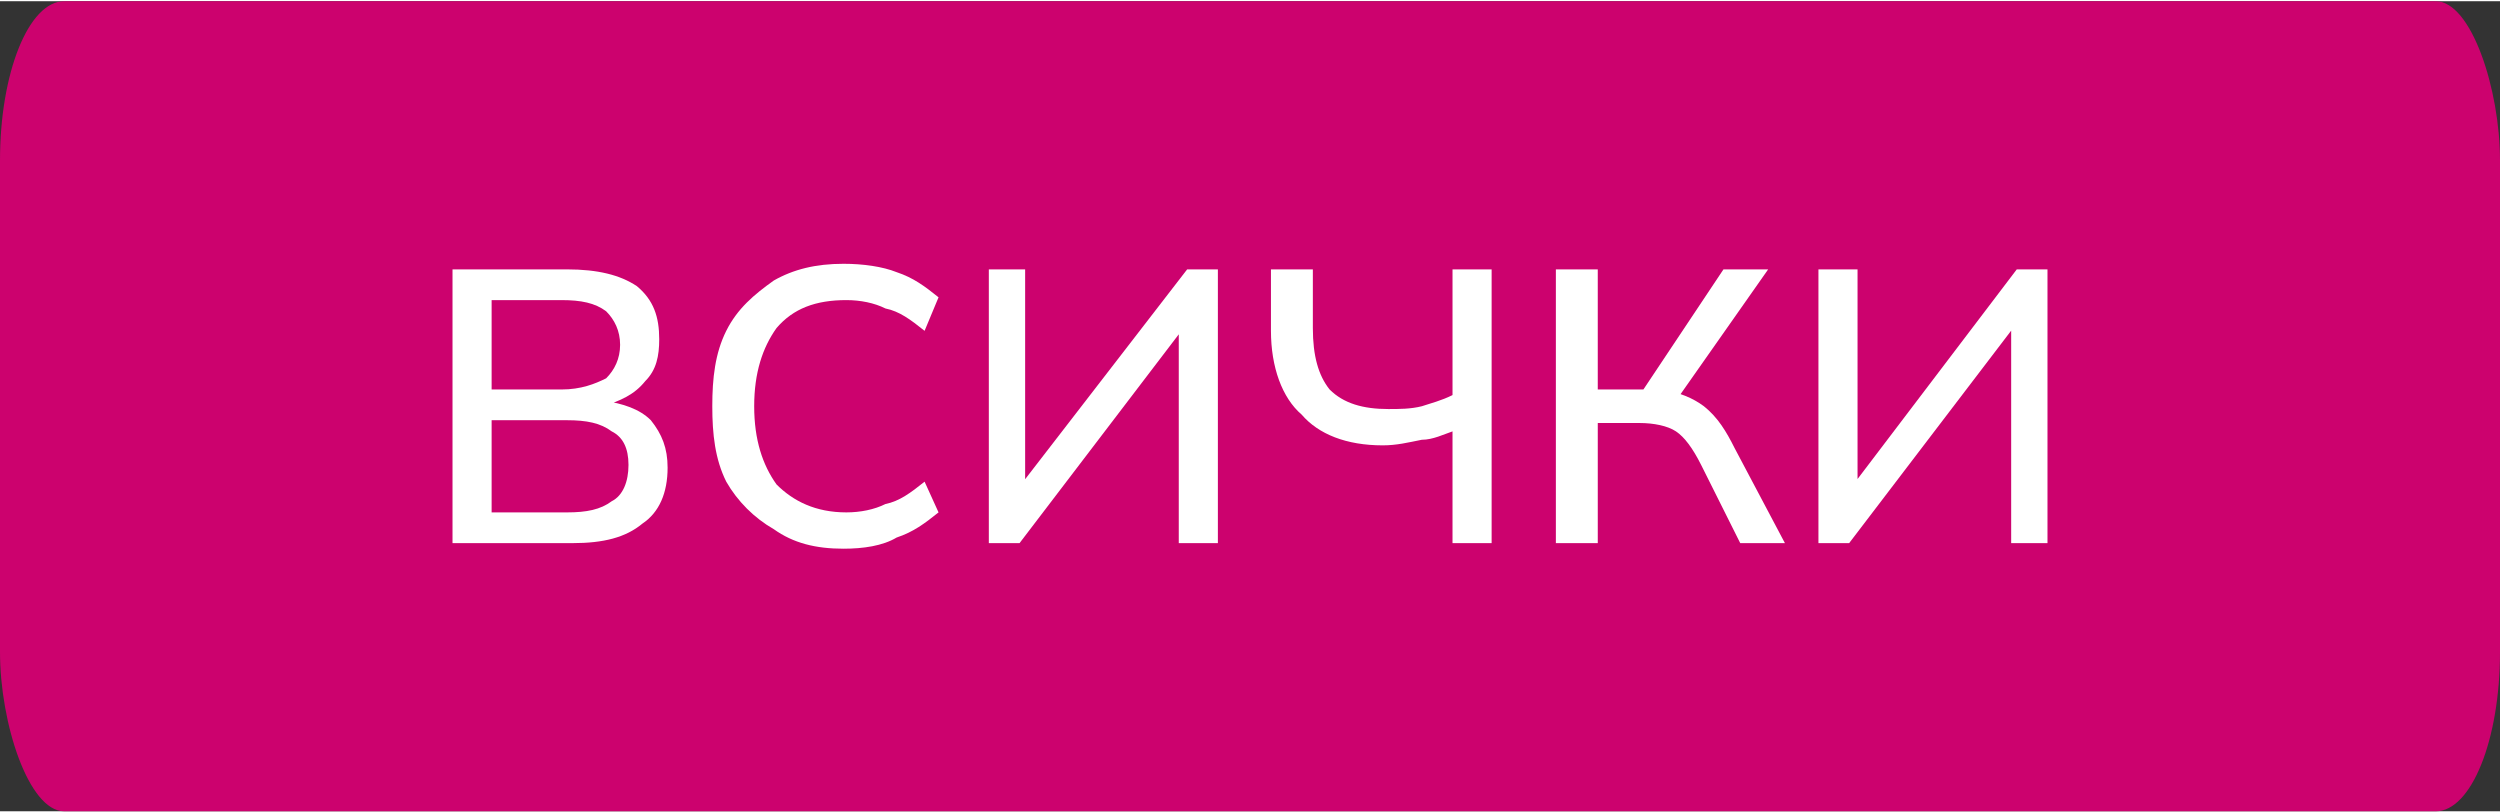
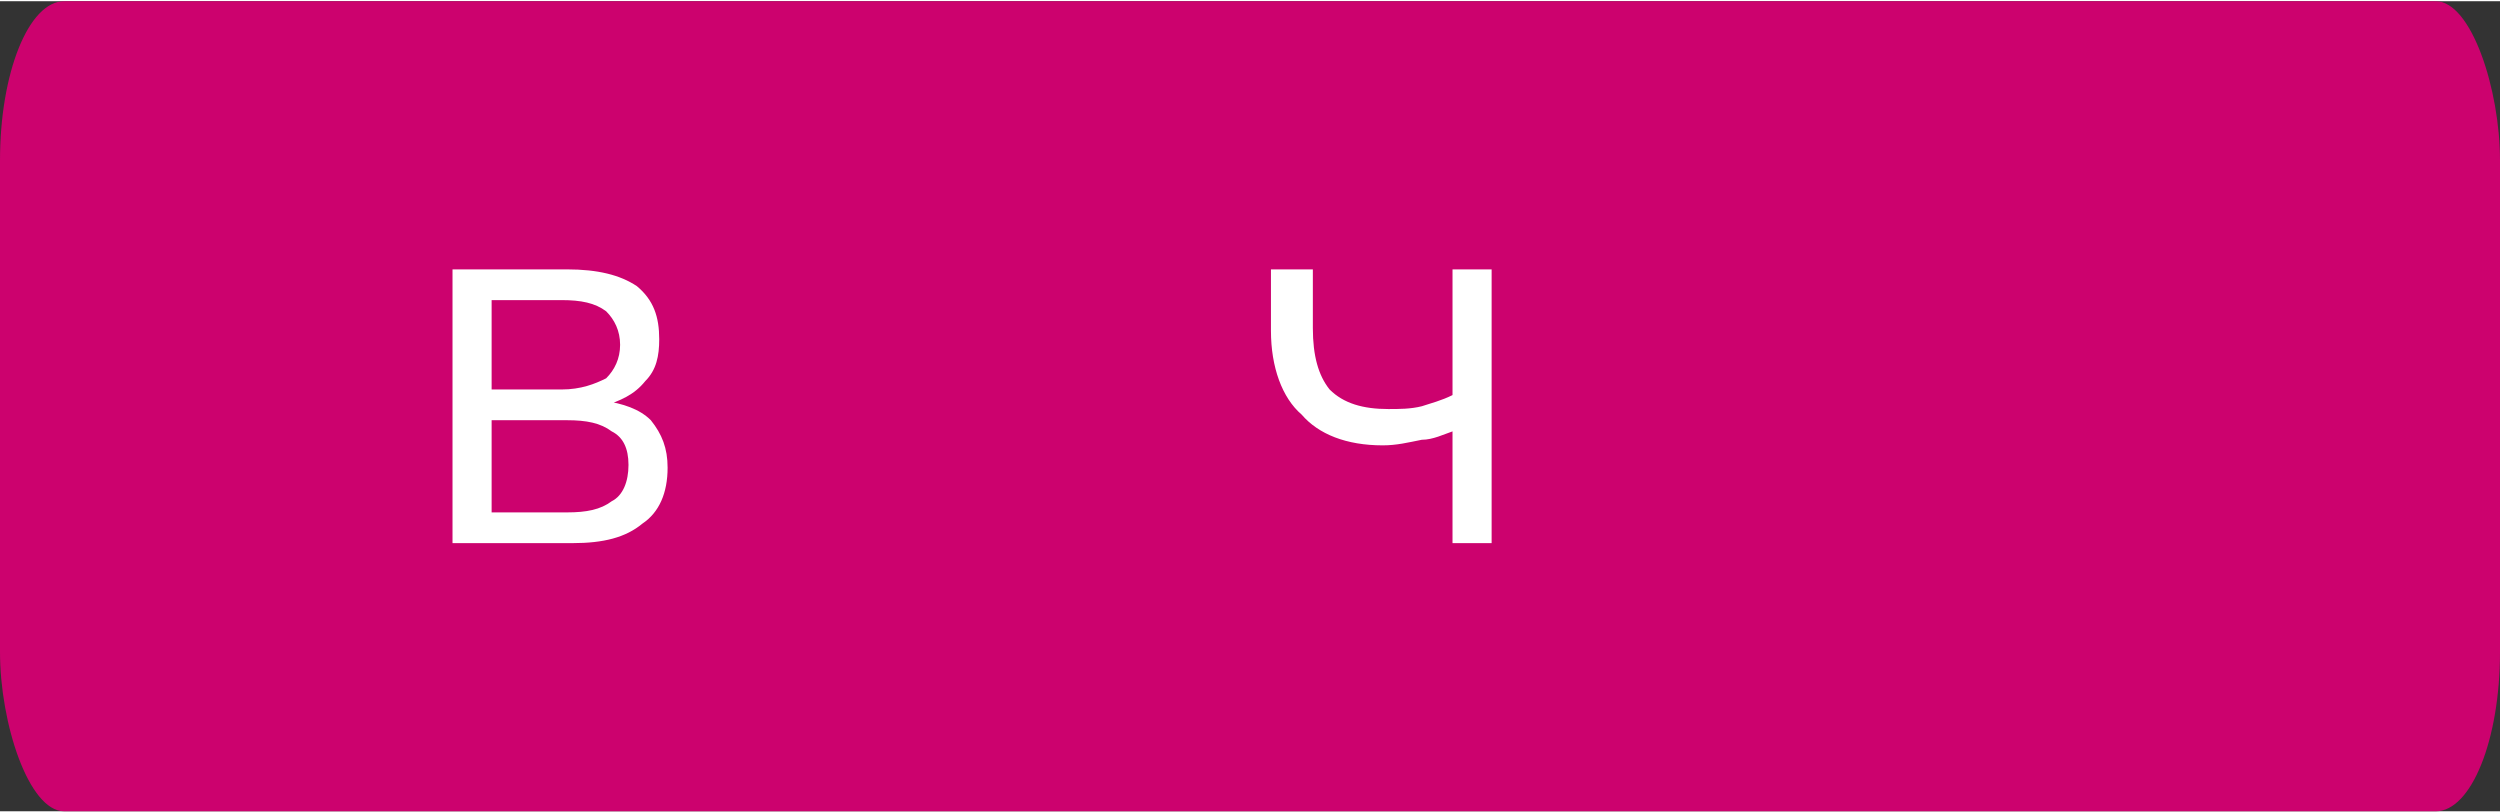
<svg xmlns="http://www.w3.org/2000/svg" xml:space="preserve" width="120px" height="39px" version="1.1" shape-rendering="geometricPrecision" text-rendering="geometricPrecision" image-rendering="optimizeQuality" fill-rule="evenodd" clip-rule="evenodd" viewBox="0 0 8950 2900">
  <rect x="0" y="0" width="8950" height="2900" fill="#333333" stroke="none" />
  <g id="Layer_x0020_1">
    <rect fill="#CC026E" width="8950" height="2900" rx="230" ry="570" />
    <path fill="white" fill-rule="nonzero" d="M1620 1940l0 -980 410 0c110,0 190,20 250,60 60,50 80,110 80,190 0,60 -10,110 -50,150 -40,50 -90,70 -150,90l0 -20c70,10 130,30 170,70 40,50 60,100 60,170 0,90 -30,160 -90,200 -60,50 -140,70 -250,70l-430 0zm140 -110l270 0c70,0 120,-10 160,-40 40,-20 60,-70 60,-130 0,-60 -20,-100 -60,-120 -40,-30 -90,-40 -160,-40l-270 0 0 330zm0 -440l250 0c70,0 120,-20 160,-40 30,-30 50,-70 50,-120 0,-50 -20,-90 -50,-120 -40,-30 -90,-40 -160,-40l-250 0 0 320z" />
-     <path id="_1" fill="white" fill-rule="nonzero" d="M3020 1960c-100,0 -180,-20 -250,-70 -70,-40 -130,-100 -170,-170 -40,-80 -50,-170 -50,-270 0,-100 10,-190 50,-270 40,-80 100,-130 170,-180 70,-40 150,-60 250,-60 70,0 140,10 190,30 60,20 100,50 150,90l-50 120c-50,-40 -90,-70 -140,-80 -40,-20 -90,-30 -140,-30 -110,0 -190,30 -250,100 -50,70 -80,160 -80,280 0,120 30,210 80,280 60,60 140,100 250,100 50,0 100,-10 140,-30 50,-10 90,-40 140,-80l50 110c-50,40 -90,70 -150,90 -50,30 -120,40 -190,40z" />
-     <polygon id="_2" fill="white" fill-rule="nonzero" points="3540,1940 3540,960 3670,960 3670,1750 3640,1750 4250,960 4360,960 4360,1940 4220,1940 4220,1140 4260,1140 3650,1940 " />
-     <path id="_3" fill="white" fill-rule="nonzero" d="M5200 1940l0 -400c-30,10 -70,30 -110,30 -50,10 -90,20 -140,20 -130,0 -230,-40 -290,-110 -70,-60 -110,-170 -110,-300l0 -220 150 0 0 210c0,100 20,170 60,220 50,50 120,70 210,70 40,0 80,0 120,-10 30,-10 70,-20 110,-40l0 -450 140 0 0 980 -140 0z" />
-     <path id="_4" fill="white" fill-rule="nonzero" d="M5570 1940l0 -980 150 0 0 430 180 0 -30 20 300 -450 160 0 -330 470 -50 -40c60,10 110,30 150,60 50,40 80,90 110,150l180 340 -160 0 -140 -280c-30,-60 -60,-100 -90,-120 -30,-20 -80,-30 -130,-30l-150 0 0 430 -150 0z" />
-     <polygon id="_5" fill="white" fill-rule="nonzero" points="6510,1940 6510,960 6650,960 6650,1750 6620,1750 7220,960 7330,960 7330,1940 7200,1940 7200,1140 7230,1140 6620,1940 " />
+     <path id="_3" fill="white" fill-rule="nonzero" d="M5200 1940l0 -400c-30,10 -70,30 -110,30 -50,10 -90,20 -140,20 -130,0 -230,-40 -290,-110 -70,-60 -110,-170 -110,-300l0 -220 150 0 0 210c0,100 20,170 60,220 50,50 120,70 210,70 40,0 80,0 120,-10 30,-10 70,-20 110,-40l0 -450 140 0 0 980 -140 0" />
  </g>
</svg>